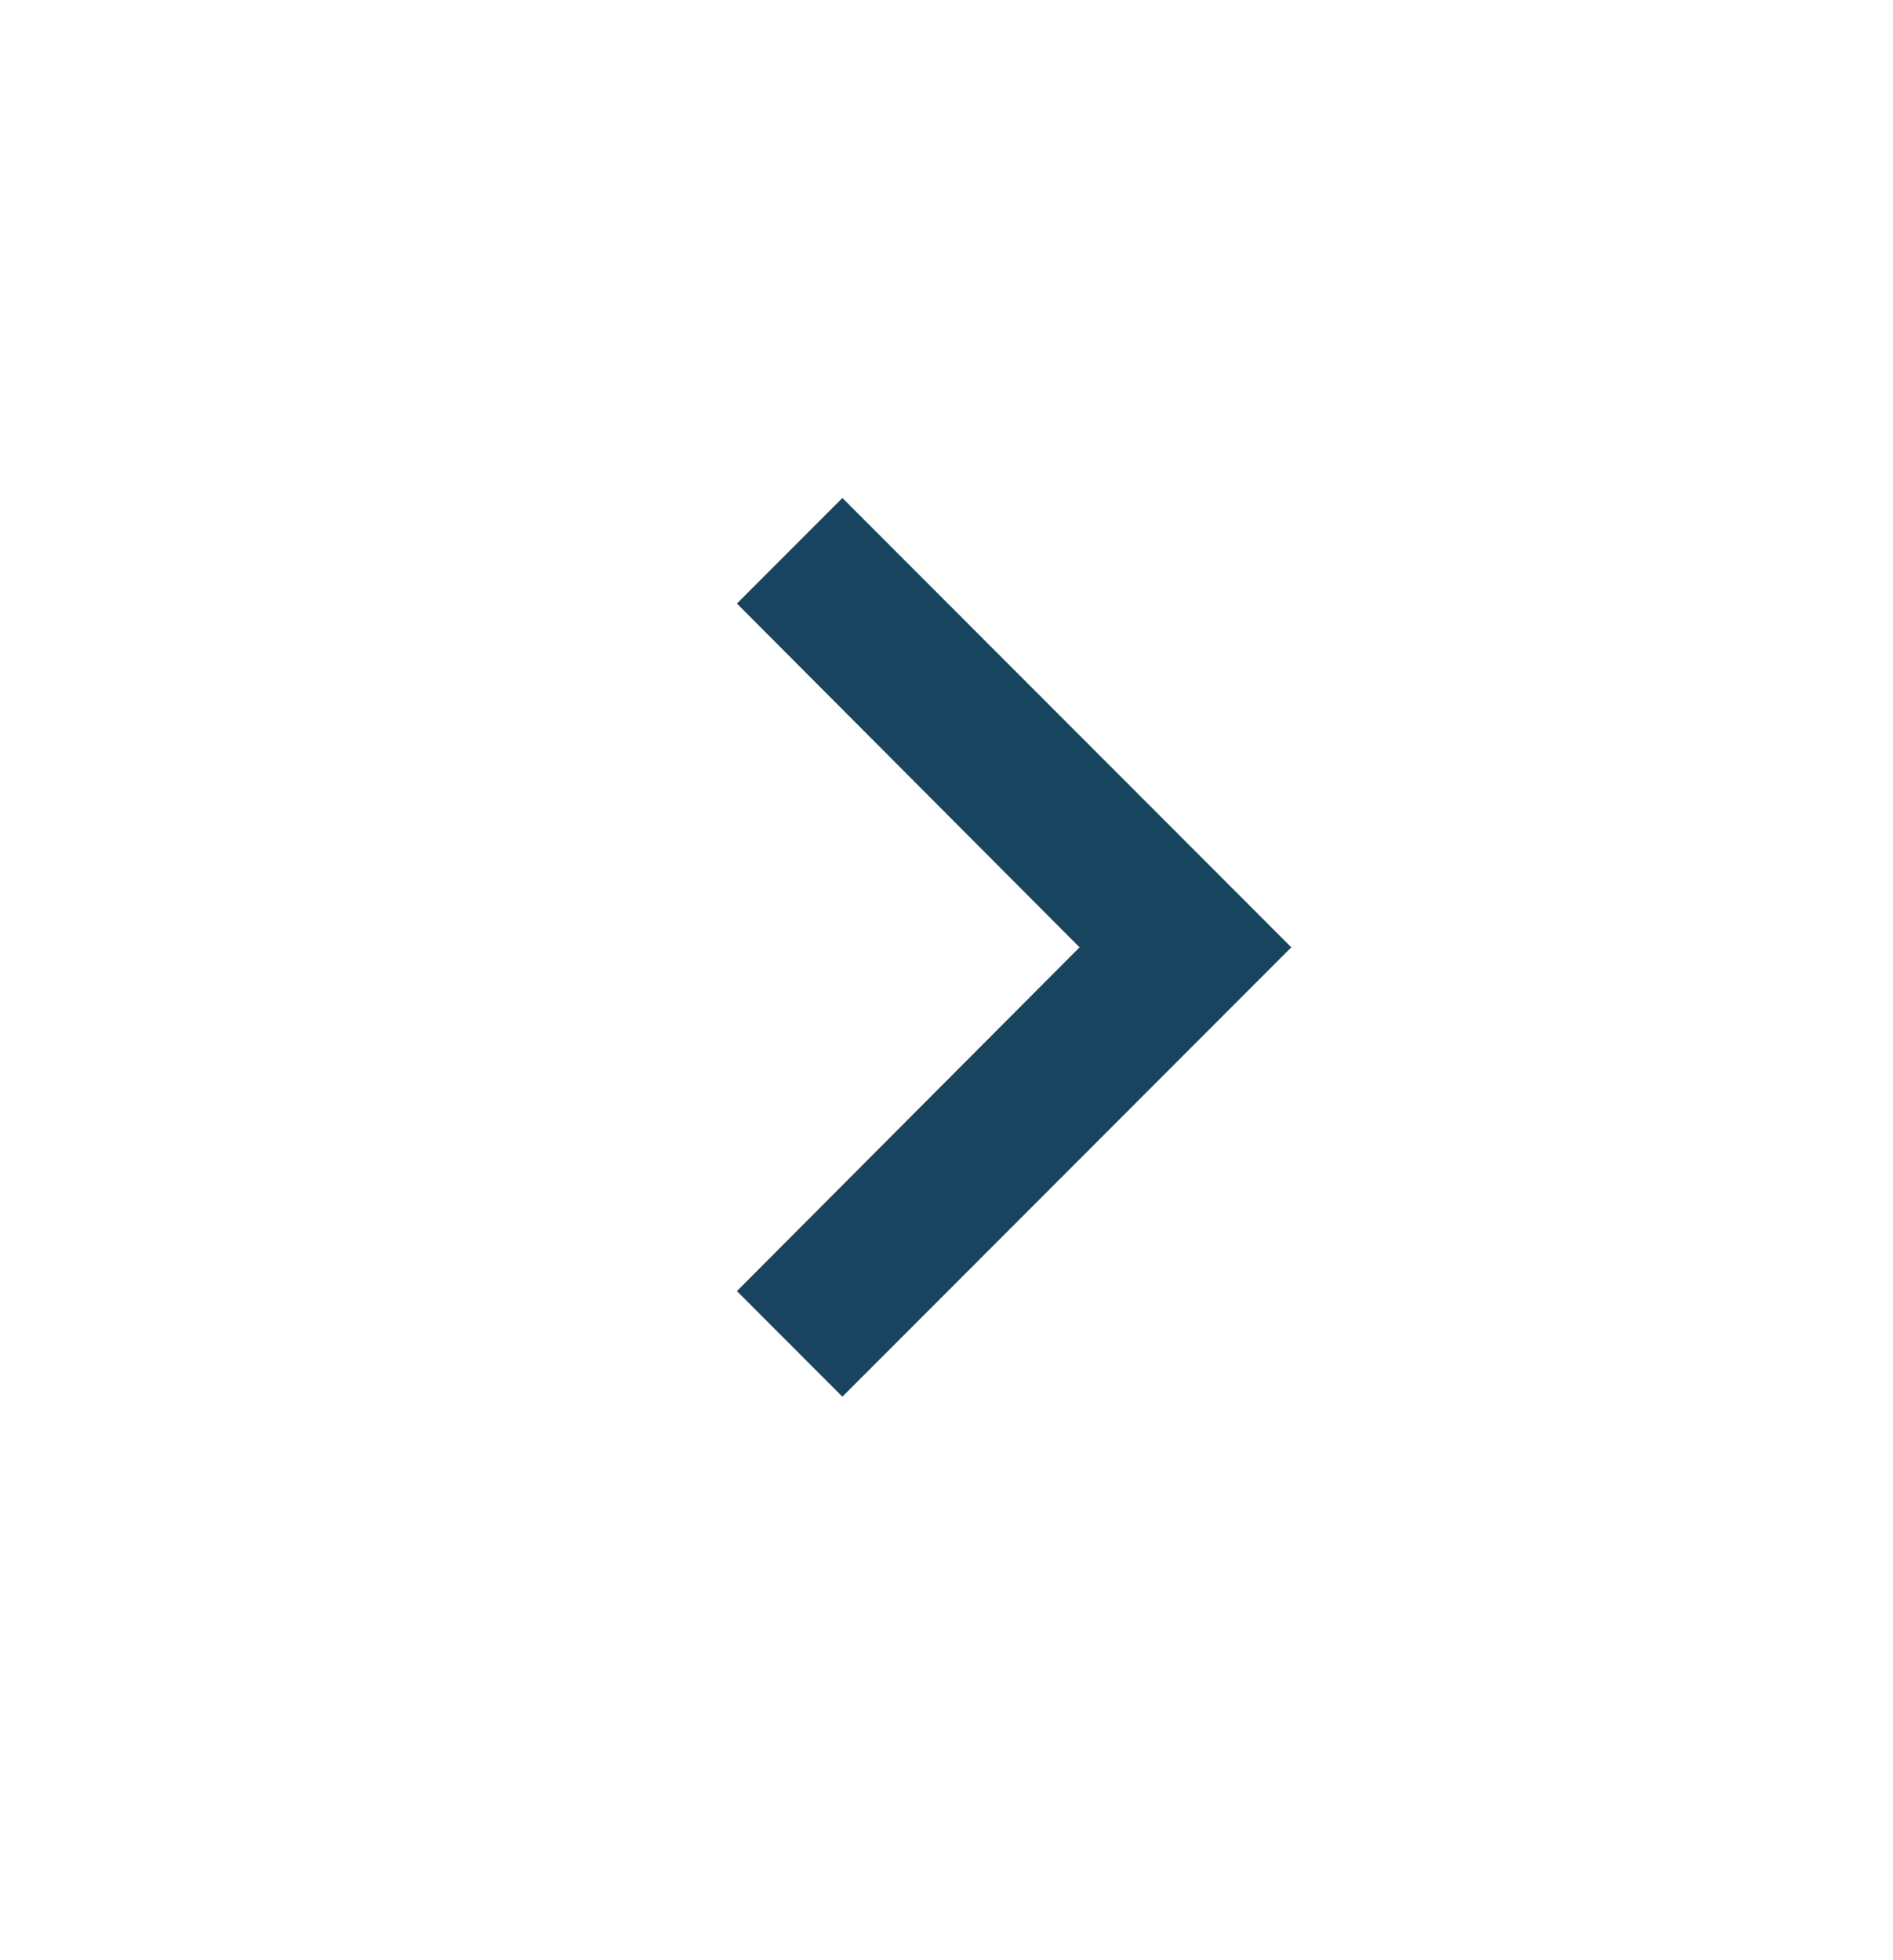
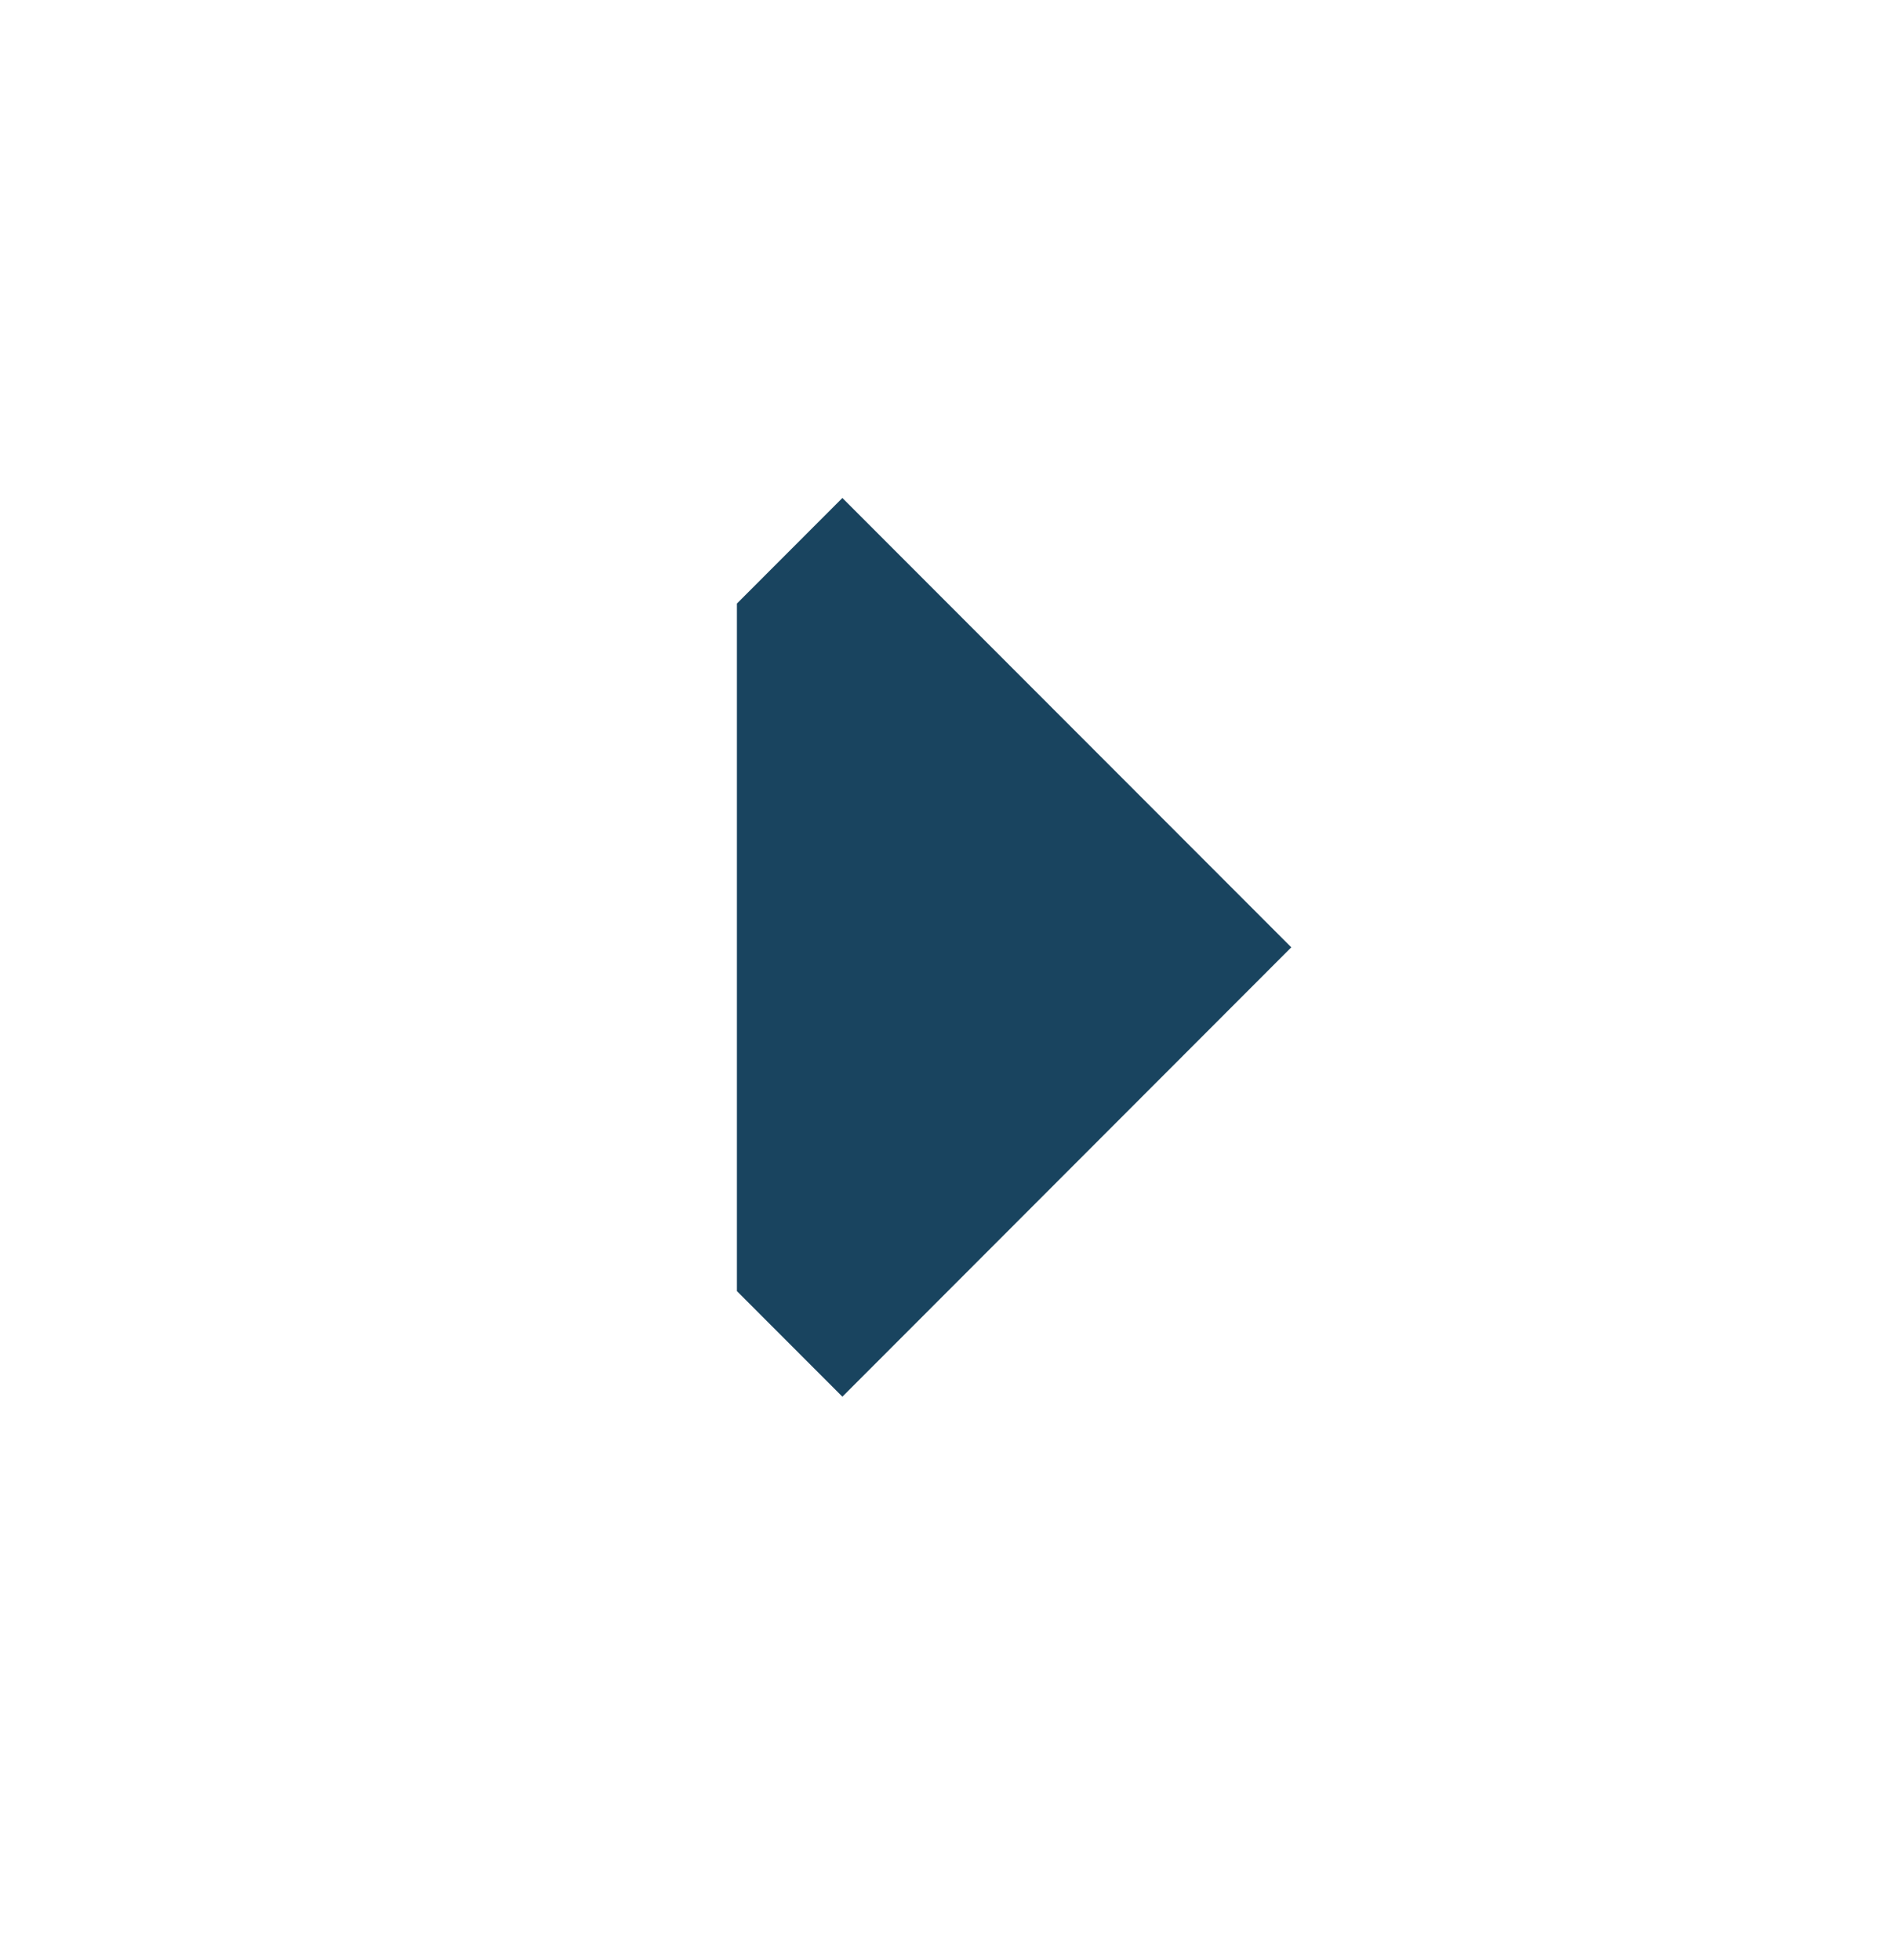
<svg xmlns="http://www.w3.org/2000/svg" width="28" height="29" viewBox="0 0 28 29" fill="none">
-   <path d="M10.9 19.101L15.968 14.015L10.9 8.929L12.46 7.367L19.1 14.015L12.46 20.663L10.9 19.101Z" fill="#19445F" />
+   <path d="M10.9 19.101L10.9 8.929L12.46 7.367L19.1 14.015L12.46 20.663L10.9 19.101Z" fill="#19445F" />
</svg>